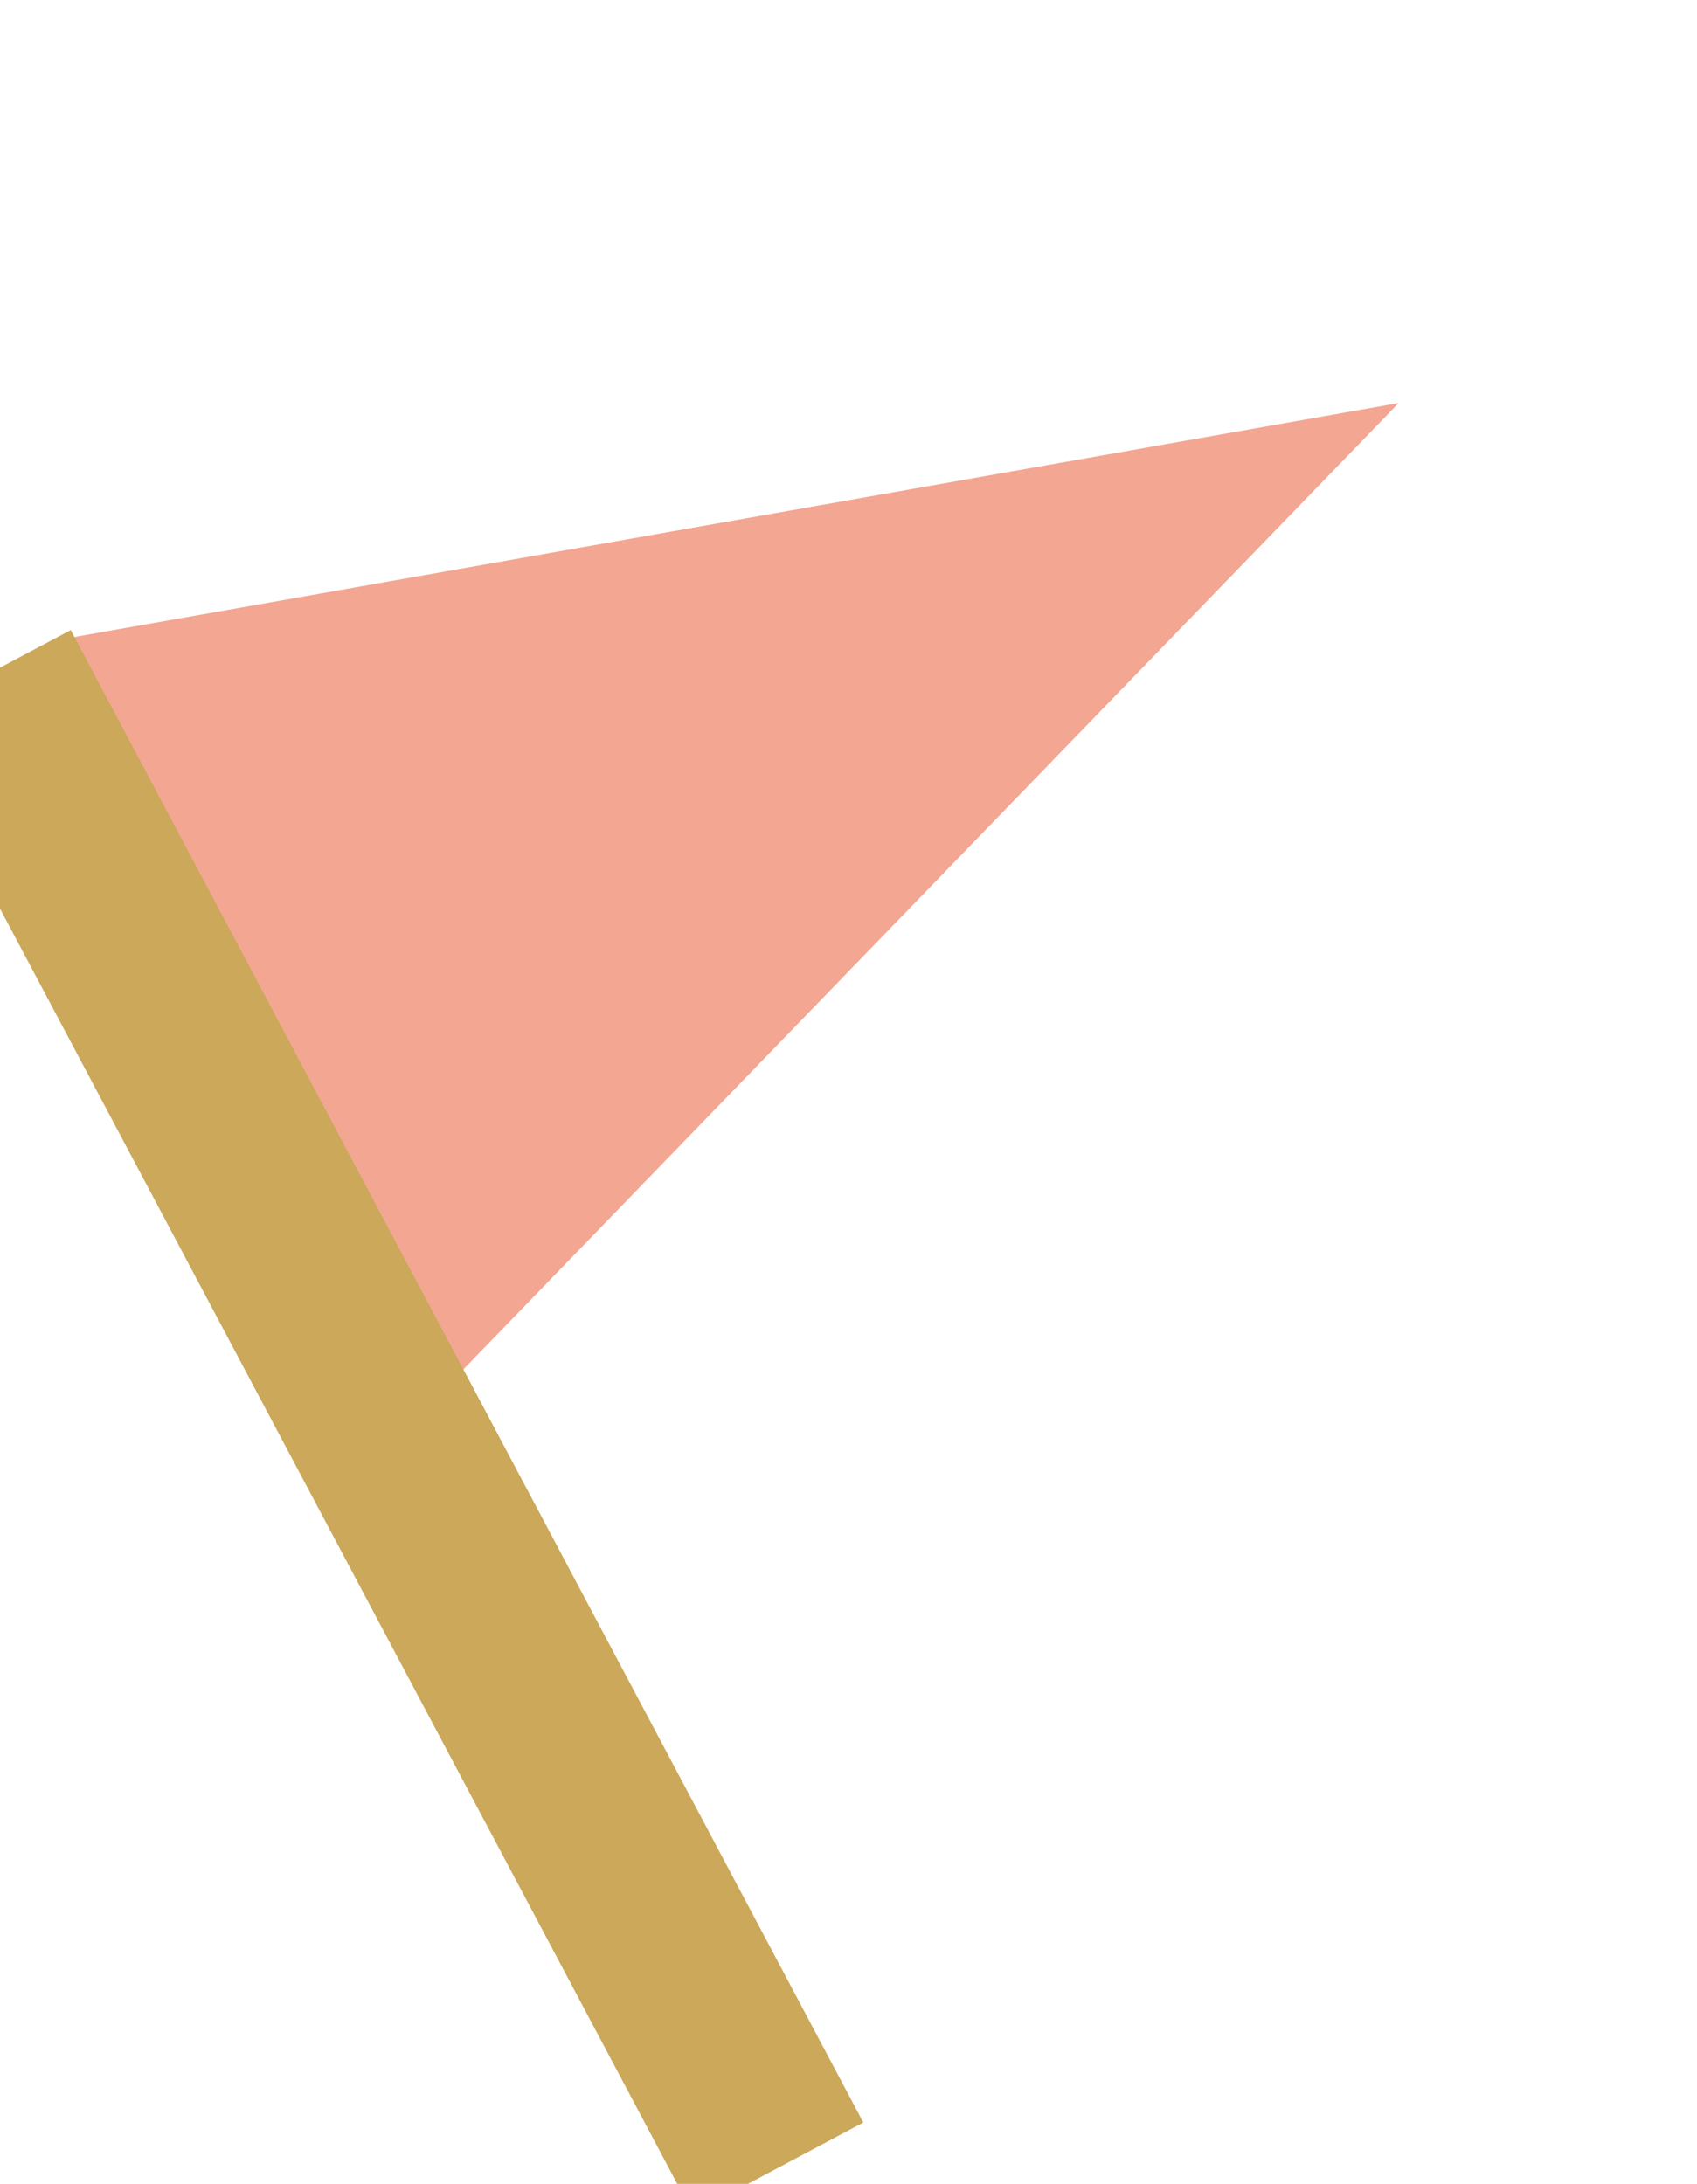
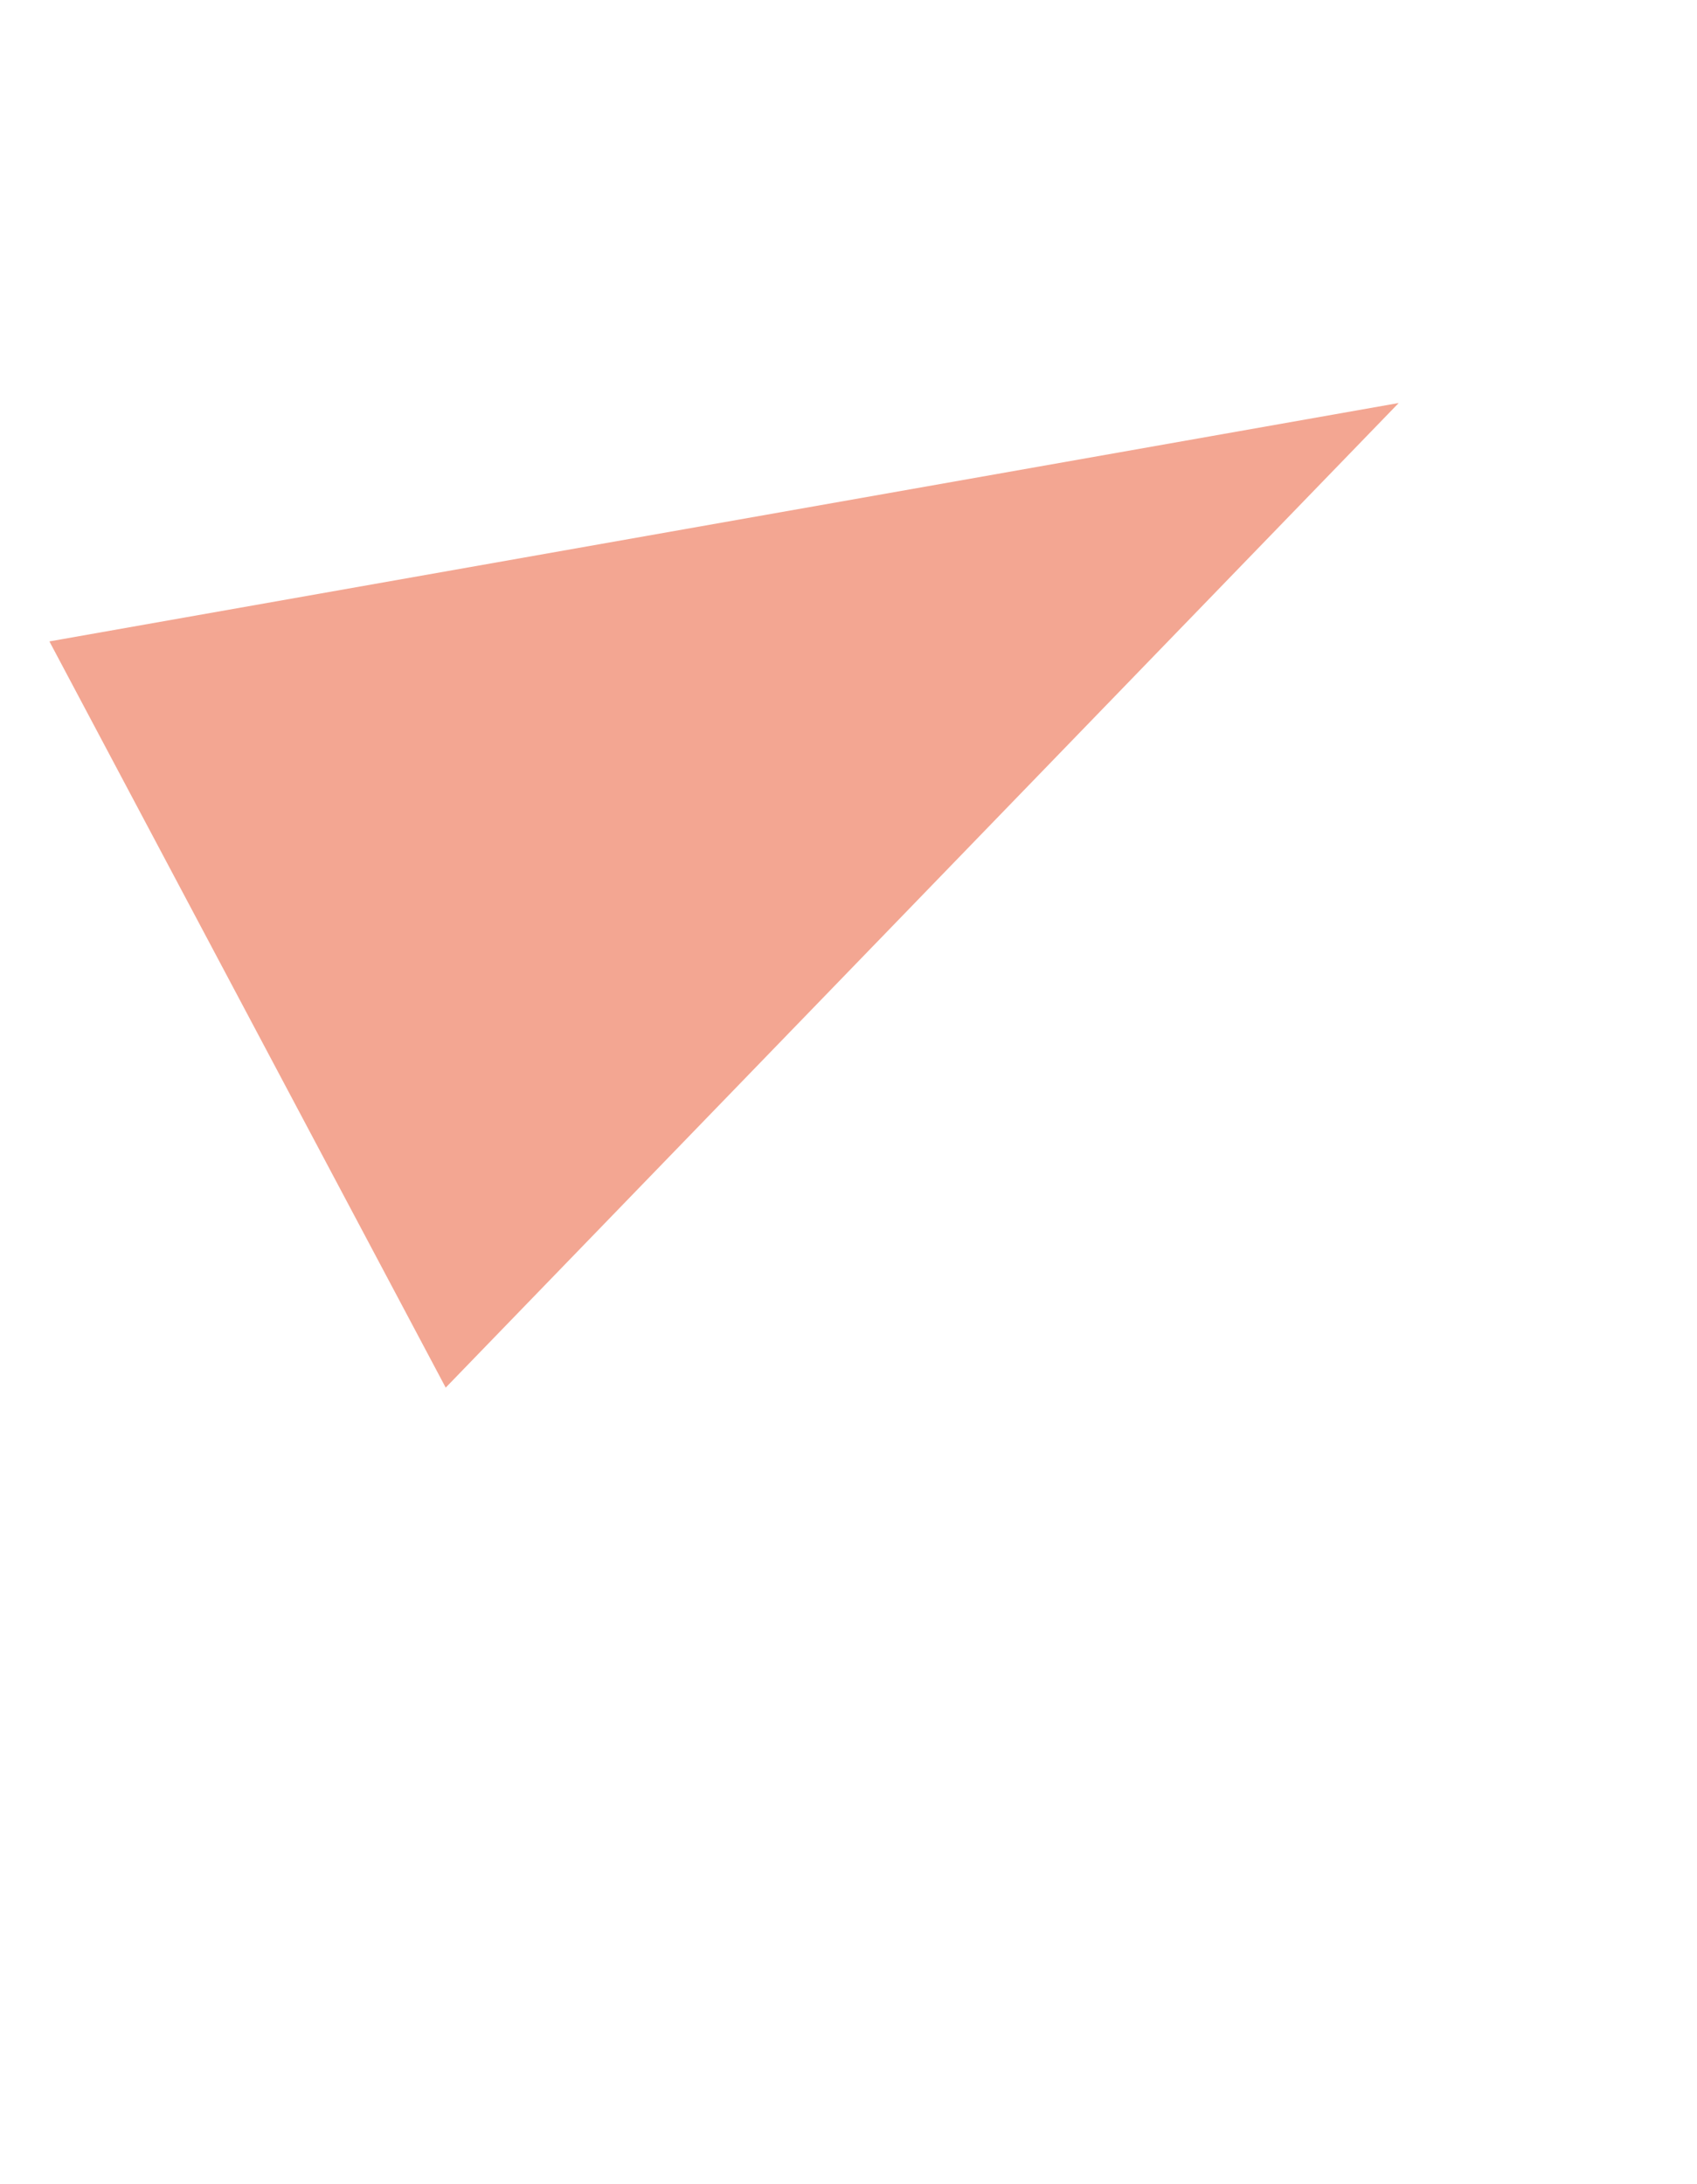
<svg xmlns="http://www.w3.org/2000/svg" width="35.146" height="45.222" viewBox="0 0 35.146 45.222">
  <g id="グループ_35" data-name="グループ 35" transform="matrix(0.883, -0.469, 0.469, 0.883, -2792.811, -3565.57)">
-     <path id="多角形_1" data-name="多角形 1" d="M8.75,0,17.5,27H0Z" transform="translate(815.75 4472) rotate(90)" fill="#f3a692" />
-     <line id="線_8" data-name="線 8" y2="35" transform="translate(787.25 4472)" fill="none" stroke="#cba85a" stroke-width="4" />
+     <path id="多角形_1" data-name="多角形 1" d="M8.75,0,17.5,27H0" transform="translate(815.75 4472) rotate(90)" fill="#f3a692" />
  </g>
</svg>